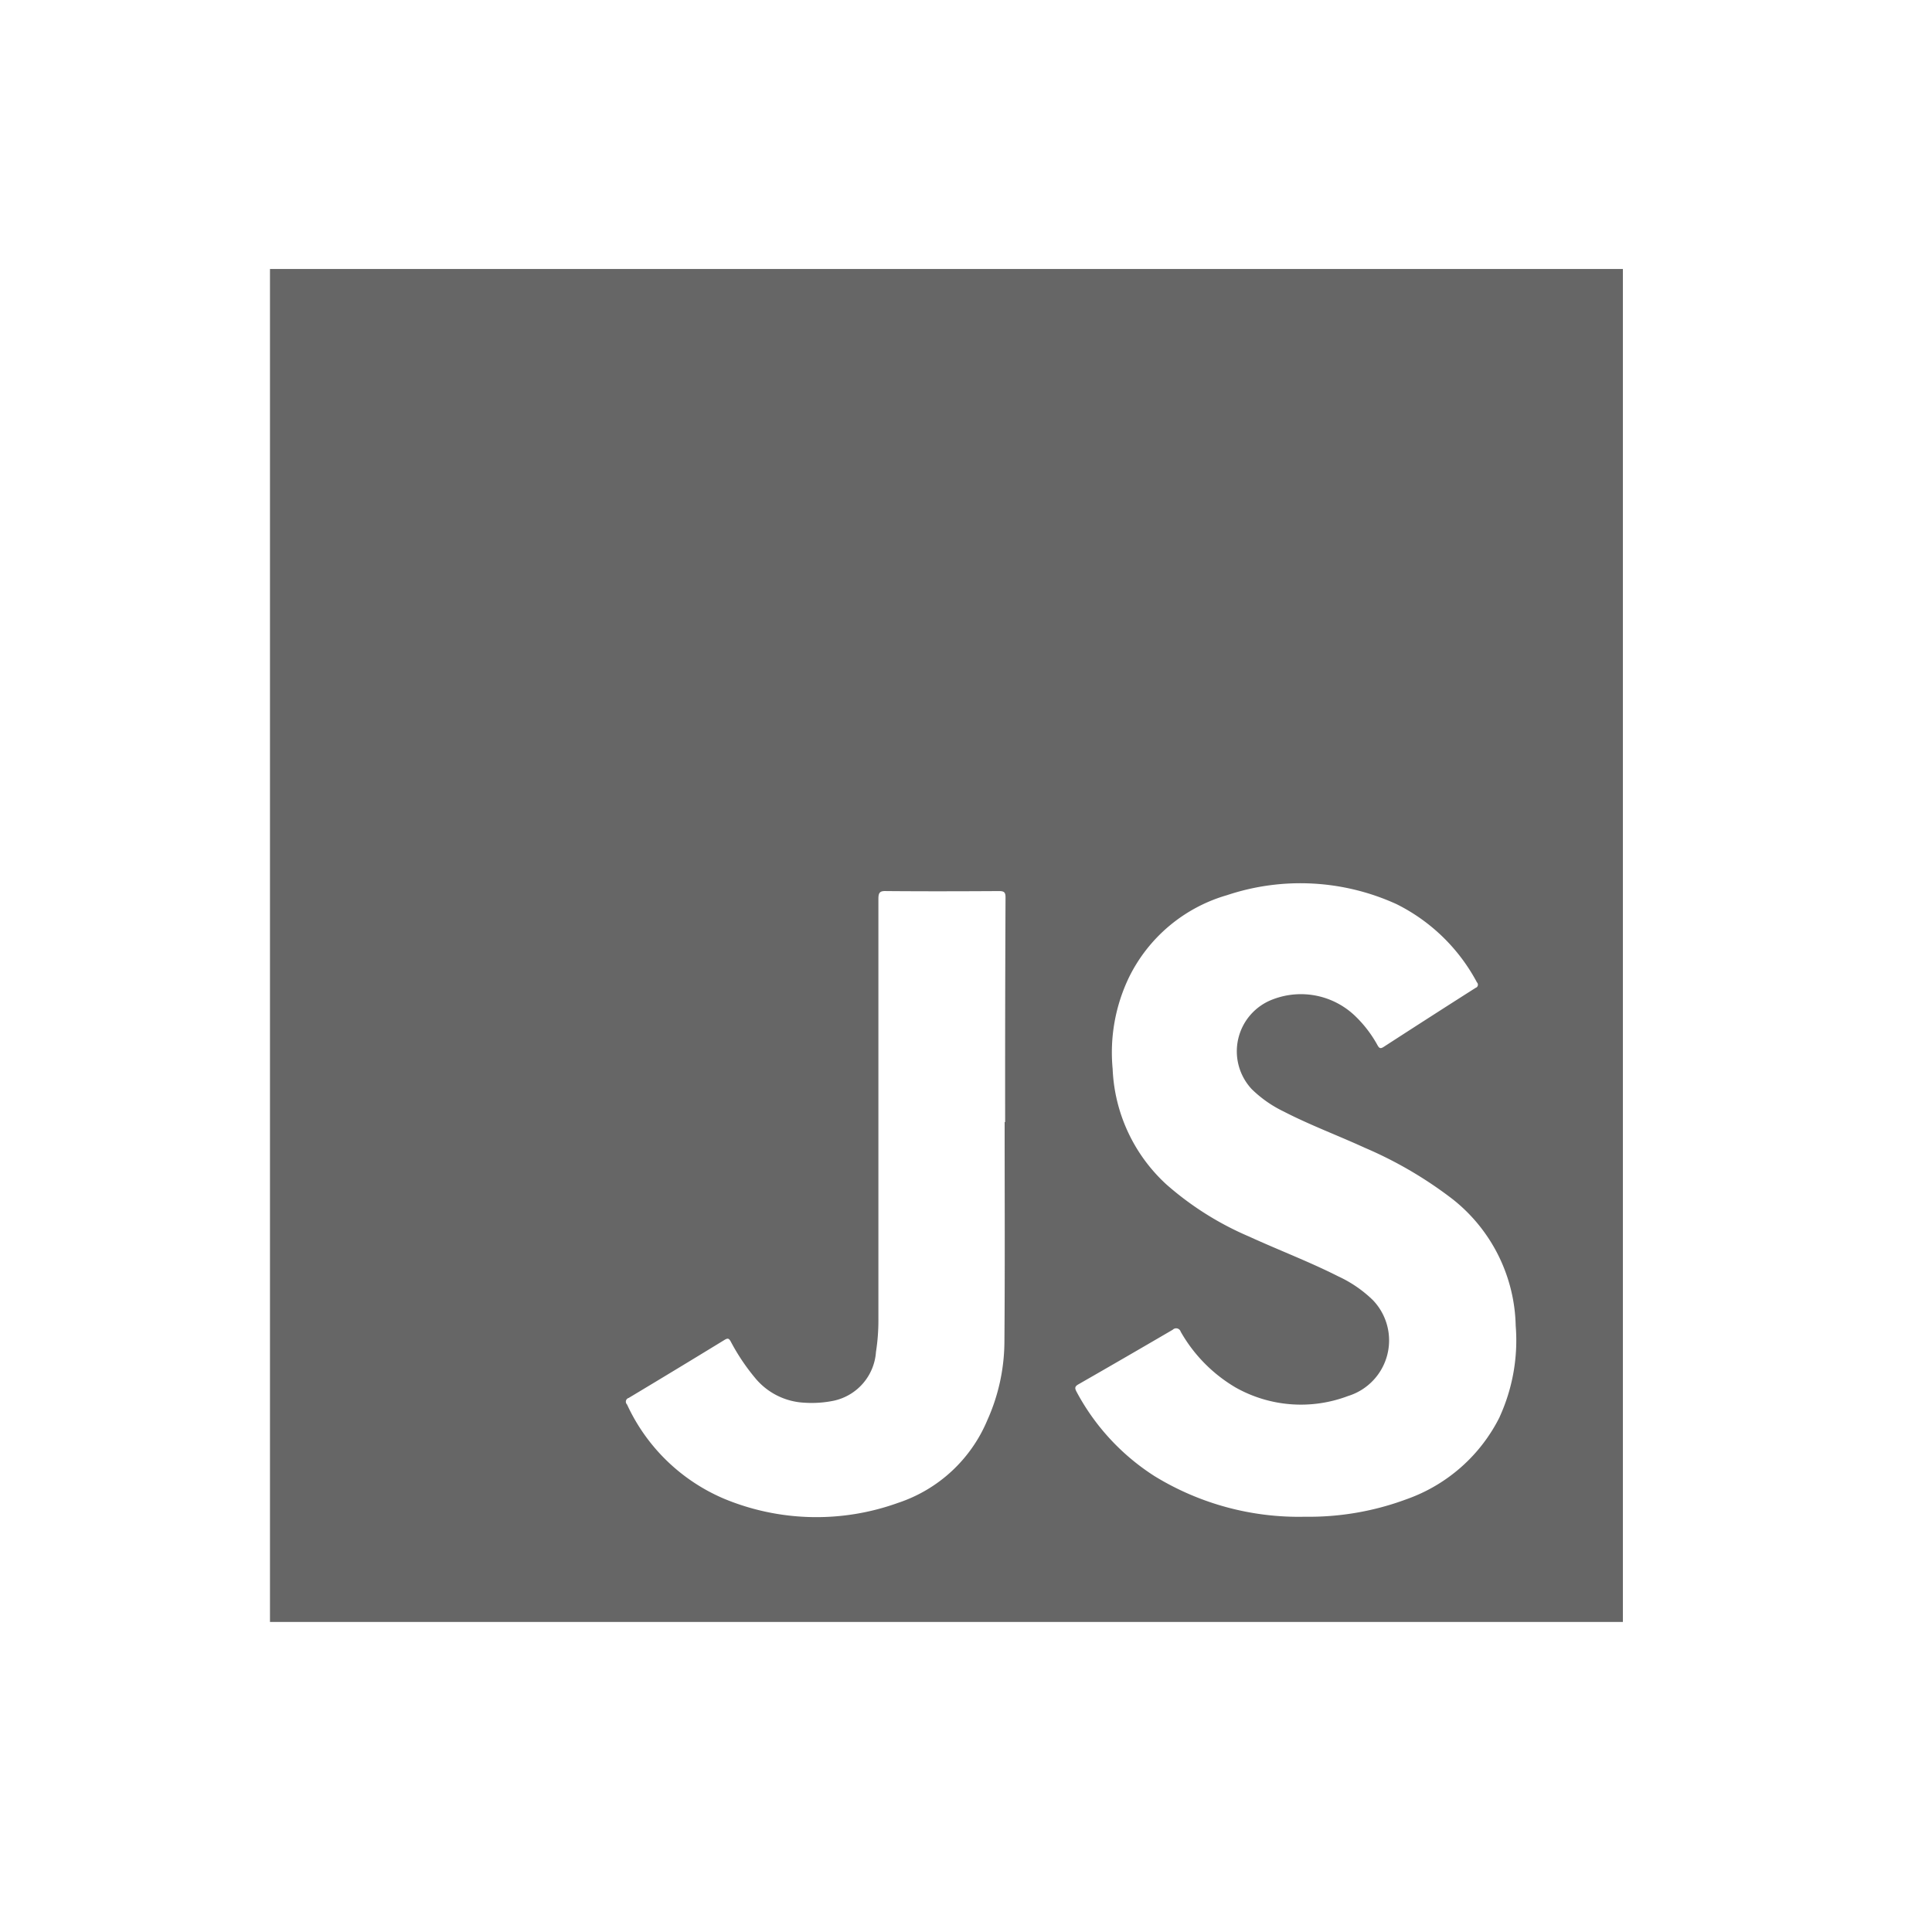
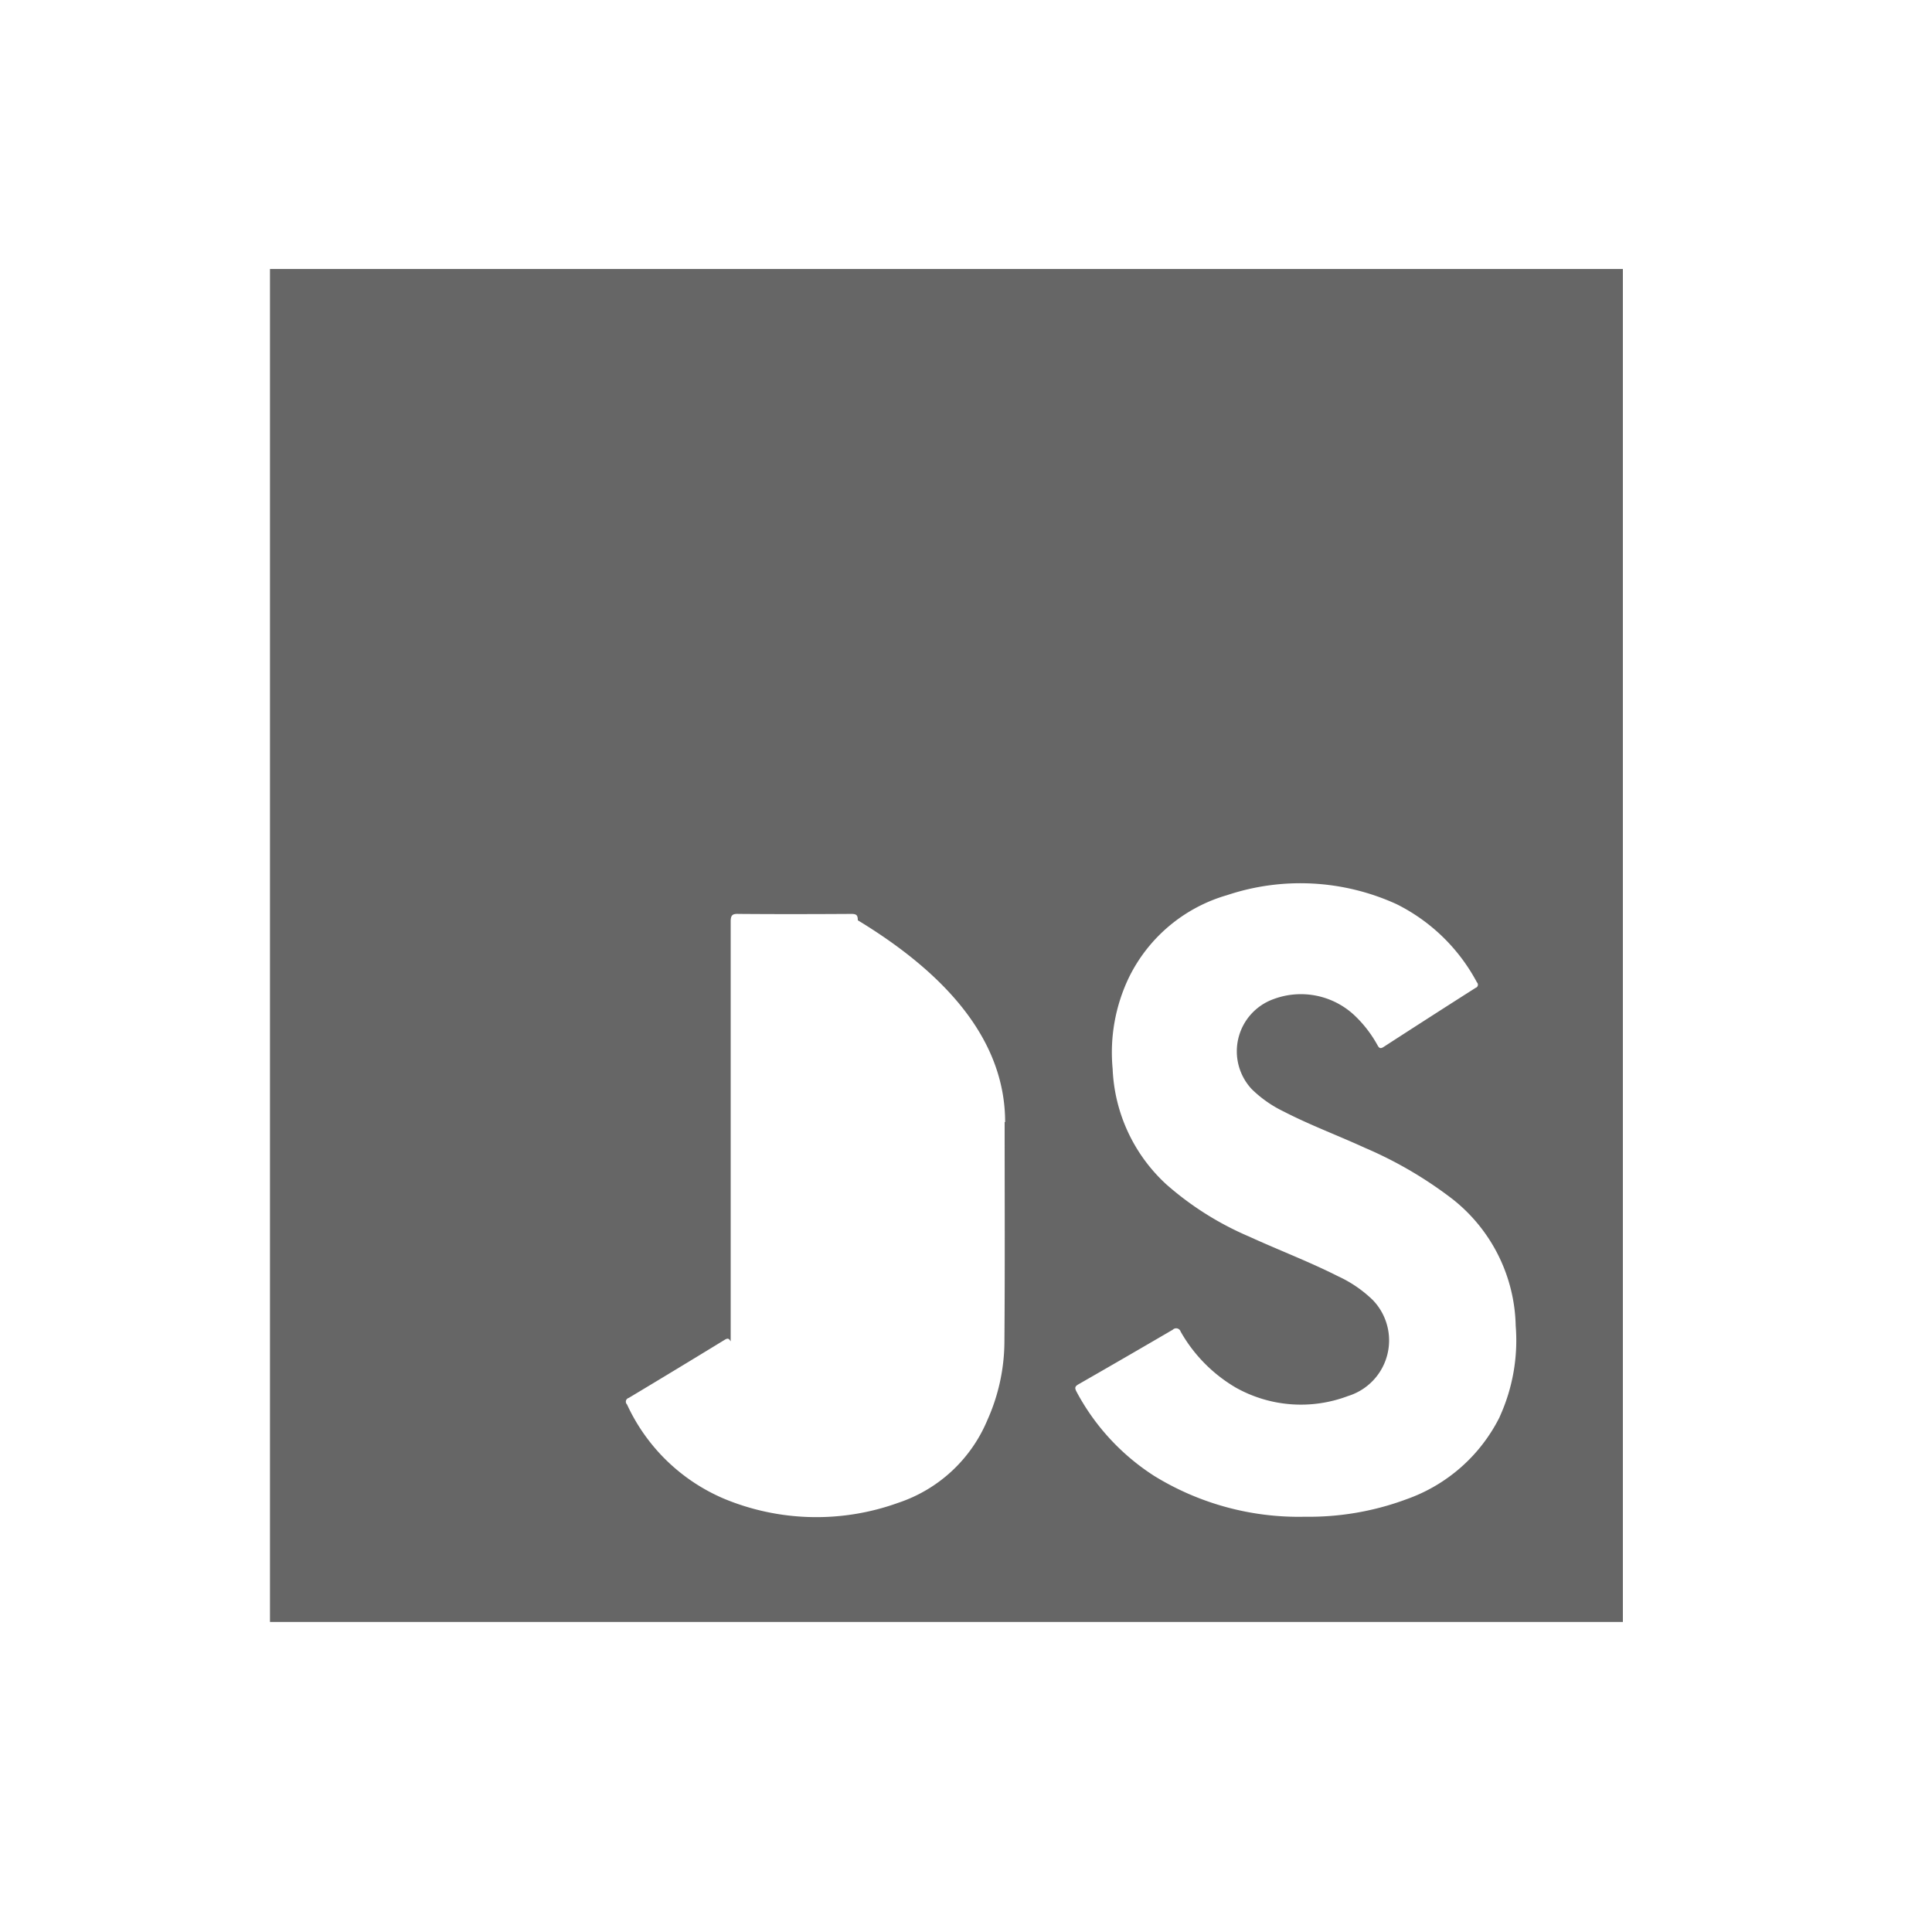
<svg xmlns="http://www.w3.org/2000/svg" width="50" height="50" viewBox="0 0 50 50">
  <defs>
    <style>
      .cls-1 {
        fill: #666;
        fill-rule: evenodd;
      }
    </style>
  </defs>
  <g id="javascript">
-     <path class="cls-1" d="M156.987,606.961v35.015H192V606.961H156.987Zm19.026,22.078H176c0,1.9.009,3.81-.006,5.715a5.007,5.007,0,0,1-.442,2,3.8,3.8,0,0,1-2.313,2.141,6.231,6.231,0,0,1-4.5-.108,4.851,4.851,0,0,1-2.512-2.44,0.1,0.1,0,0,1,.043-0.168q1.248-.748,2.49-1.508c0.082-.048.109-0.026,0.15,0.045a5.385,5.385,0,0,0,.628.94,1.76,1.76,0,0,0,1.284.646,2.819,2.819,0,0,0,.762-0.053,1.389,1.389,0,0,0,1.086-1.261,5.3,5.3,0,0,0,.063-0.863q0-5.431,0-10.864c0-.172.047-0.207,0.21-0.2,0.971,0.008,1.943.006,2.915,0,0.132,0,.165.035,0.165,0.165Q176.01,626.13,176.013,629.039Zm12.8,7.629A4.287,4.287,0,0,1,186.4,638.8a7.229,7.229,0,0,1-2.624.453,7.137,7.137,0,0,1-3.9-1.053,5.866,5.866,0,0,1-2.013-2.178c-0.053-.1-0.051-0.142.054-0.2q1.221-.7,2.434-1.409a0.123,0.123,0,0,1,.205.051,3.921,3.921,0,0,0,1.421,1.444,3.443,3.443,0,0,0,2.91.221,1.506,1.506,0,0,0,.647-2.478,3.217,3.217,0,0,0-.9-0.619c-0.753-.381-1.541-0.679-2.307-1.03a7.957,7.957,0,0,1-2.132-1.341,4.292,4.292,0,0,1-1.4-3,4.488,4.488,0,0,1,.421-2.363,4.088,4.088,0,0,1,2.542-2.132,5.994,5.994,0,0,1,4.384.233,4.759,4.759,0,0,1,2.08,2.023,0.086,0.086,0,0,1-.034.144q-1.194.76-2.381,1.529c-0.087.057-.118,0.026-0.16-0.05a3.136,3.136,0,0,0-.552-0.728,2.027,2.027,0,0,0-2.147-.456,1.435,1.435,0,0,0-.554,2.325,3.1,3.1,0,0,0,.828.58c0.68,0.351,1.4.618,2.093,0.936a10.469,10.469,0,0,1,2.291,1.342,4.287,4.287,0,0,1,1.62,3.263A4.758,4.758,0,0,1,188.811,636.668Z" transform="translate(-150 -600)" />
+     <path class="cls-1" d="M156.987,606.961v35.015H192V606.961H156.987Zm19.026,22.078H176c0,1.9.009,3.81-.006,5.715a5.007,5.007,0,0,1-.442,2,3.8,3.8,0,0,1-2.313,2.141,6.231,6.231,0,0,1-4.5-.108,4.851,4.851,0,0,1-2.512-2.44,0.1,0.1,0,0,1,.043-0.168q1.248-.748,2.49-1.508c0.082-.048.109-0.026,0.15,0.045q0-5.431,0-10.864c0-.172.047-0.207,0.21-0.2,0.971,0.008,1.943.006,2.915,0,0.132,0,.165.035,0.165,0.165Q176.01,626.13,176.013,629.039Zm12.8,7.629A4.287,4.287,0,0,1,186.4,638.8a7.229,7.229,0,0,1-2.624.453,7.137,7.137,0,0,1-3.9-1.053,5.866,5.866,0,0,1-2.013-2.178c-0.053-.1-0.051-0.142.054-0.2q1.221-.7,2.434-1.409a0.123,0.123,0,0,1,.205.051,3.921,3.921,0,0,0,1.421,1.444,3.443,3.443,0,0,0,2.91.221,1.506,1.506,0,0,0,.647-2.478,3.217,3.217,0,0,0-.9-0.619c-0.753-.381-1.541-0.679-2.307-1.03a7.957,7.957,0,0,1-2.132-1.341,4.292,4.292,0,0,1-1.4-3,4.488,4.488,0,0,1,.421-2.363,4.088,4.088,0,0,1,2.542-2.132,5.994,5.994,0,0,1,4.384.233,4.759,4.759,0,0,1,2.08,2.023,0.086,0.086,0,0,1-.034.144q-1.194.76-2.381,1.529c-0.087.057-.118,0.026-0.16-0.05a3.136,3.136,0,0,0-.552-0.728,2.027,2.027,0,0,0-2.147-.456,1.435,1.435,0,0,0-.554,2.325,3.1,3.1,0,0,0,.828.58c0.68,0.351,1.4.618,2.093,0.936a10.469,10.469,0,0,1,2.291,1.342,4.287,4.287,0,0,1,1.62,3.263A4.758,4.758,0,0,1,188.811,636.668Z" transform="translate(-150 -600)" />
  </g>
</svg>